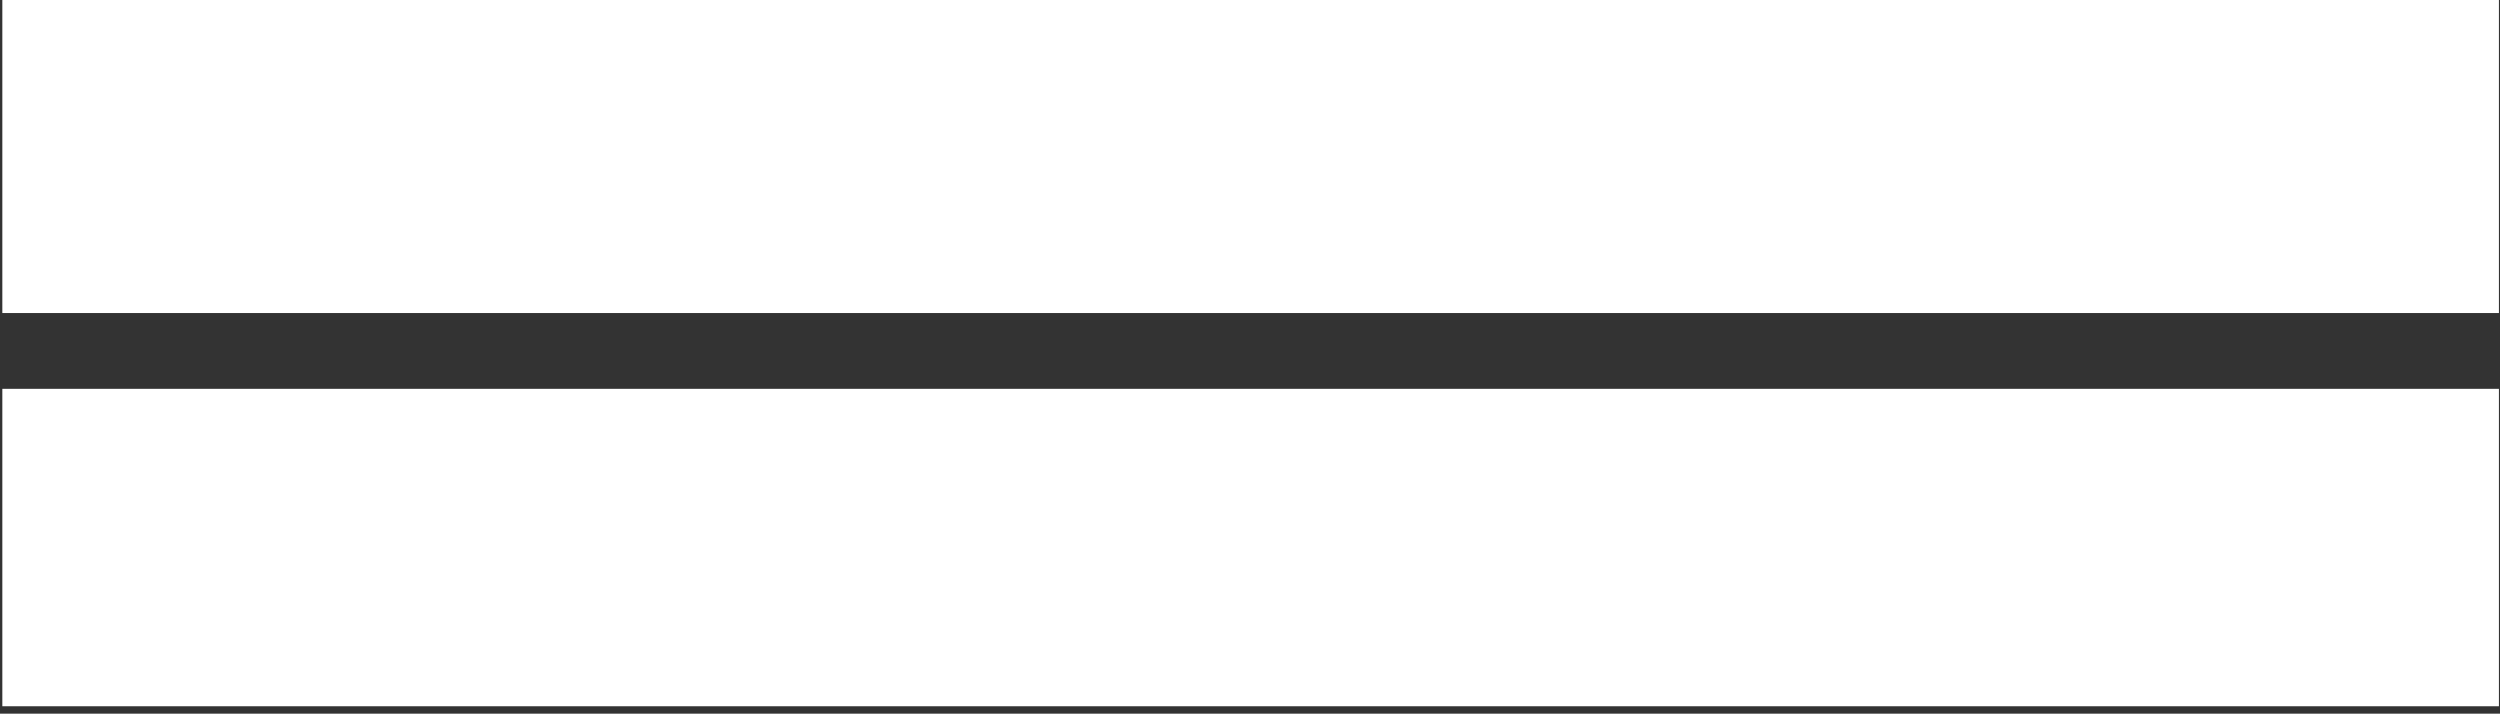
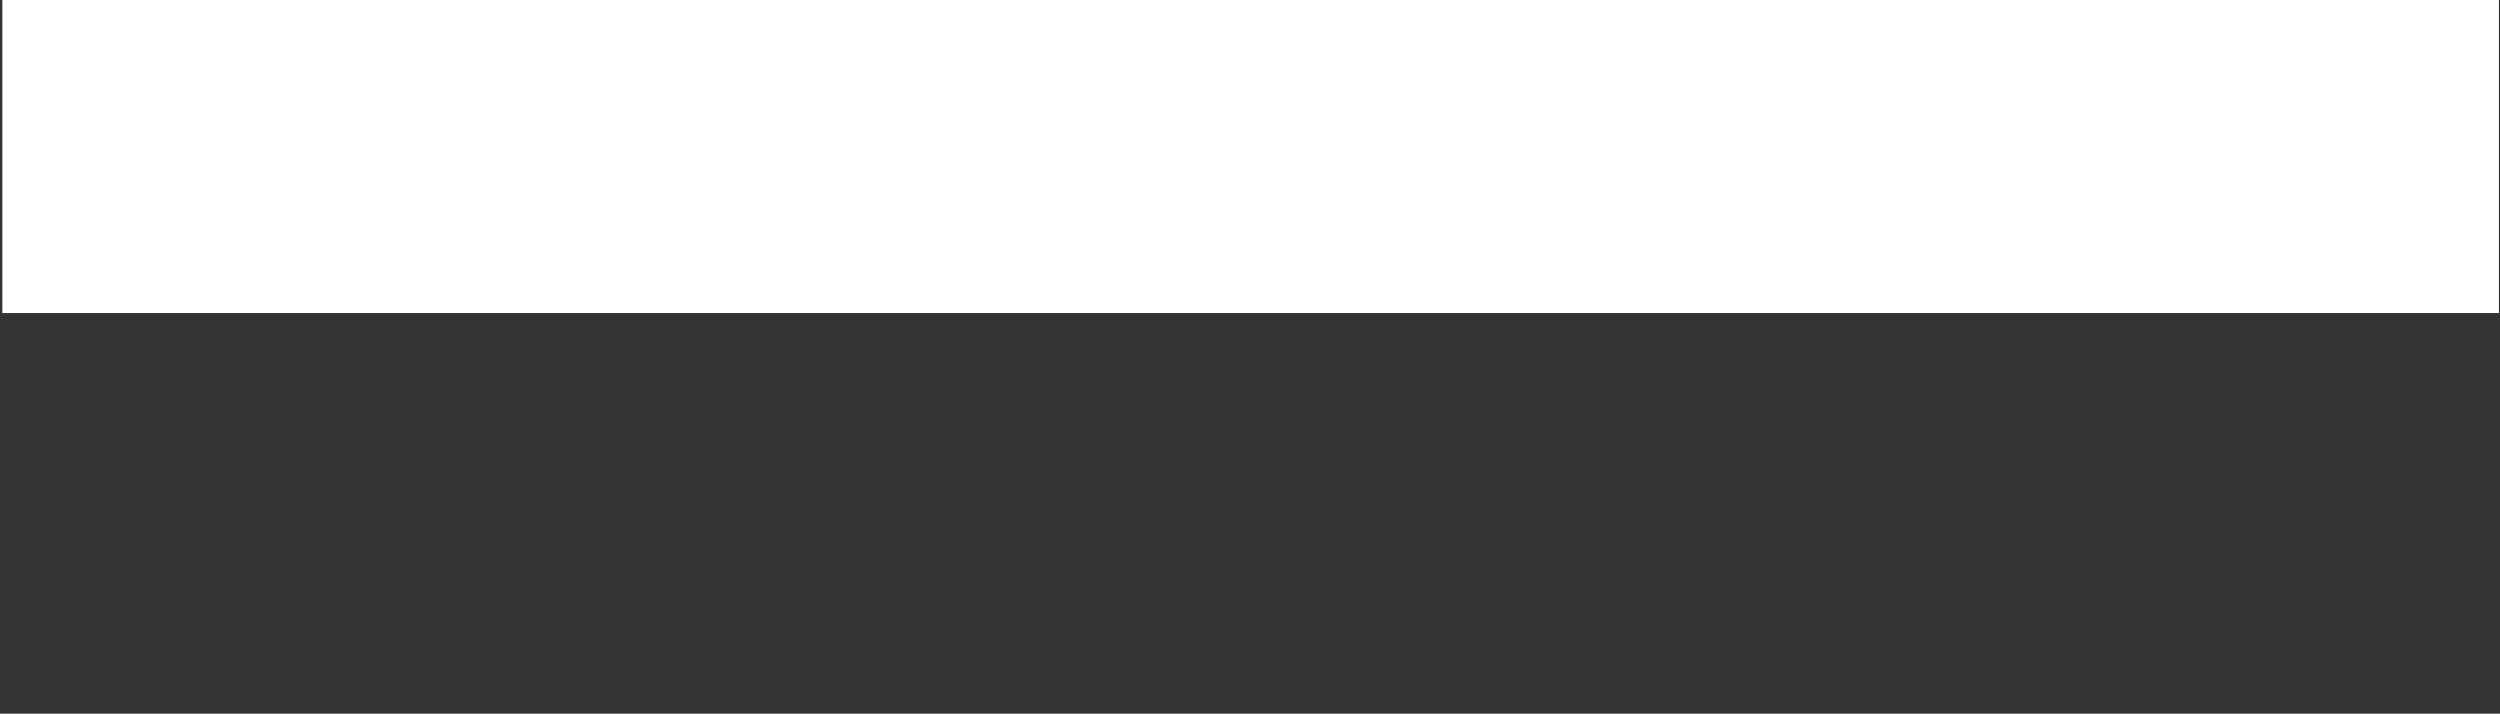
<svg xmlns="http://www.w3.org/2000/svg" version="1.1" id="レイヤー_1" x="0px" y="0px" width="338.08px" height="96.508px" viewBox="0 0 338.08 96.508" enable-background="new 0 0 338.08 96.508" xml:space="preserve">
  <rect x="0" y="0" width="338.08" height="96.508" fill="#333333" stroke="none" />
  <rect x="0.316" y="-0.59" fill="#FFFFFF" width="337.618" height="42.923" />
-   <rect x="0.316" y="52.582" fill="#FFFFFF" width="337.618" height="42.926" />
</svg>